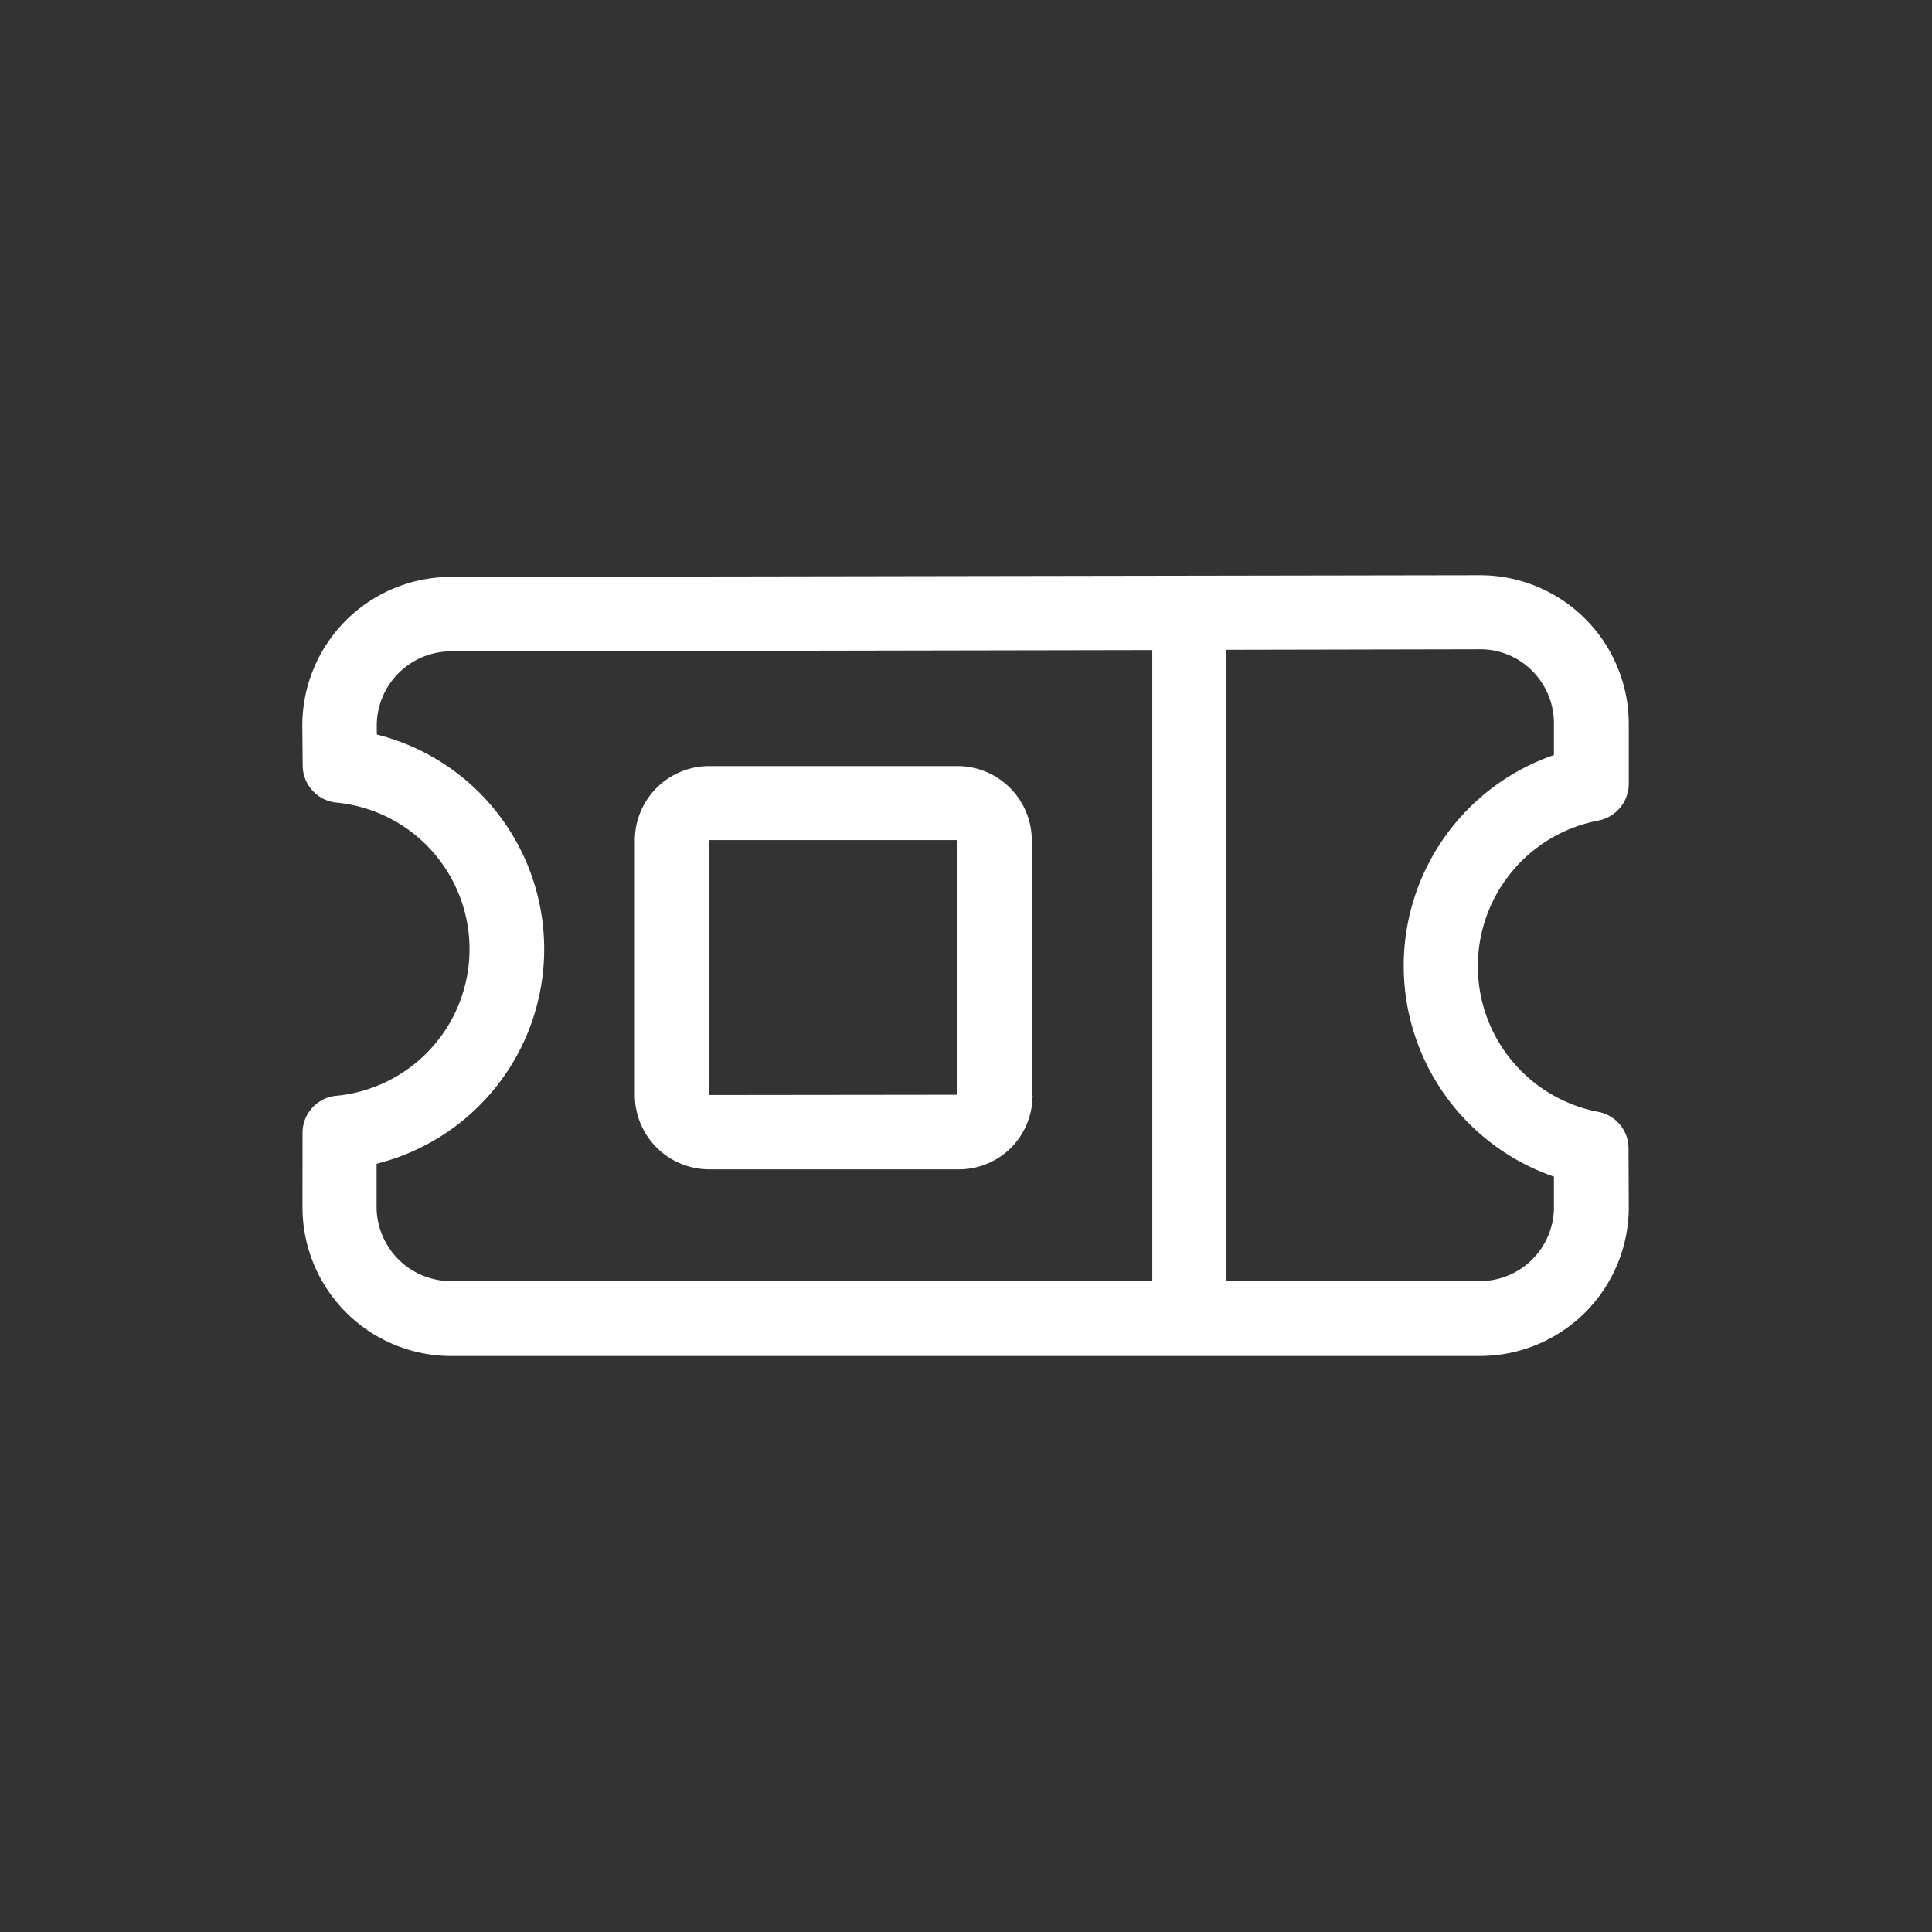
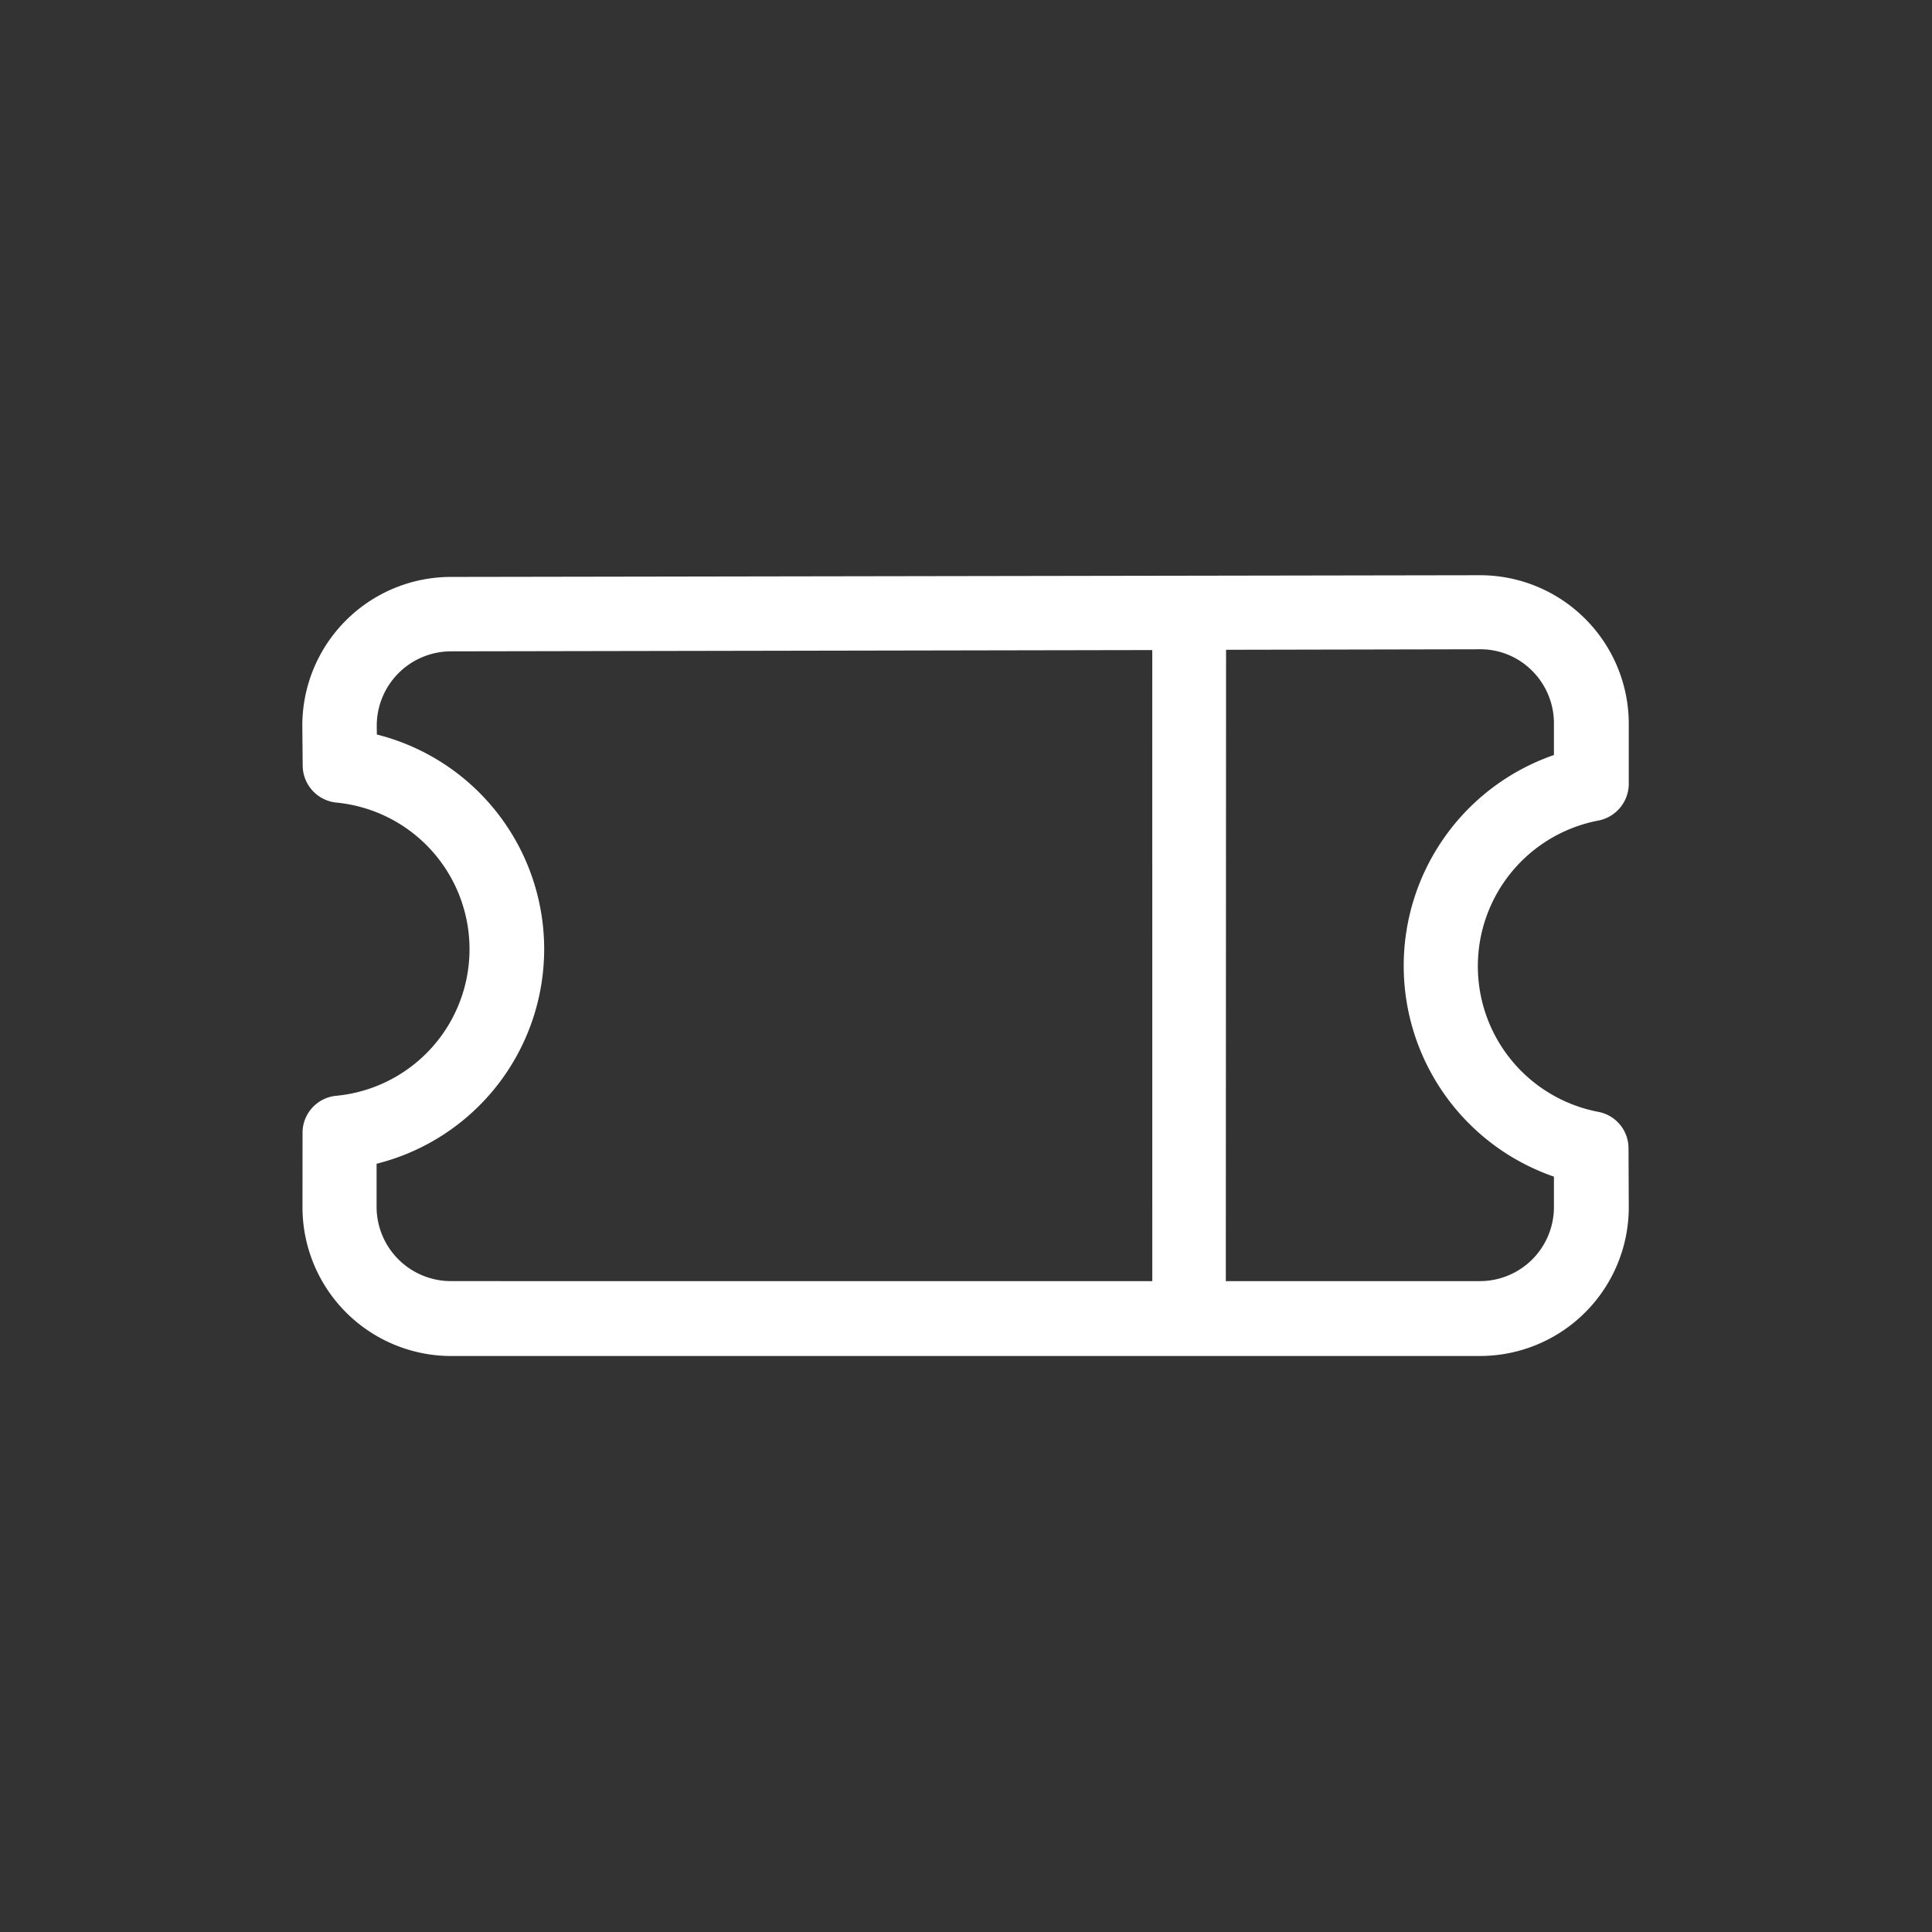
<svg xmlns="http://www.w3.org/2000/svg" width="48.209" height="48.209" viewBox="0 0 48.209 48.209">
  <rect x="0" y="0" width="48.209" height="48.209" fill="#333333" stroke="none" />
  <g id="ticket" transform="translate(24.114) rotate(45)">
    <path id="Path_13" data-name="Path 13" d="M31.945,8.579a.926.926,0,0,0-1.177-.111,3.7,3.7,0,0,1-5.132-5.151.937.937,0,0,0-.111-1.167L24.459,1.084A3.709,3.709,0,0,0,21.837,0h0a3.709,3.709,0,0,0-2.622,1.084l-18.14,18.2a3.71,3.71,0,0,0,.009,5.234l.713.7a.935.935,0,0,0,1.241.065,3.675,3.675,0,0,1,5.179,5.169A.927.927,0,0,0,8.274,31.7L9.59,33.018a3.713,3.713,0,0,0,5.244,0h0L32.991,14.86a3.713,3.713,0,0,0,0-5.244ZM13.509,31.7a1.856,1.856,0,0,1-2.622,0l-.76-.76a5.521,5.521,0,0,0-7.569-7.578L2.4,23.207a1.856,1.856,0,0,1,0-2.622L14.75,8.19,25.886,19.325ZM31.667,13.544l-4.484,4.484L16.047,6.883,20.512,2.4a1.821,1.821,0,0,1,1.306-.547h0a1.851,1.851,0,0,1,1.306.537l.565.565a5.565,5.565,0,0,0,7.439,7.439l.528.528a1.848,1.848,0,0,1,.009,2.622Z" transform="translate(0)" fill="#fff" />
-     <path id="Path_14" data-name="Path 14" d="M12.039,5.035,7.546.542a1.856,1.856,0,0,0-2.622,0h0L.542,4.924a1.856,1.856,0,0,0,0,2.622l4.493,4.493a1.856,1.856,0,0,0,2.622,0l4.382-4.382a1.834,1.834,0,0,0,.046-2.6C12.076,5.035,12.067,5.026,12.039,5.035ZM6.351,10.723,1.848,6.23,6.23,1.848h0l4.493,4.493Z" transform="translate(8.436 13.132)" fill="#fff" />
  </g>
</svg>